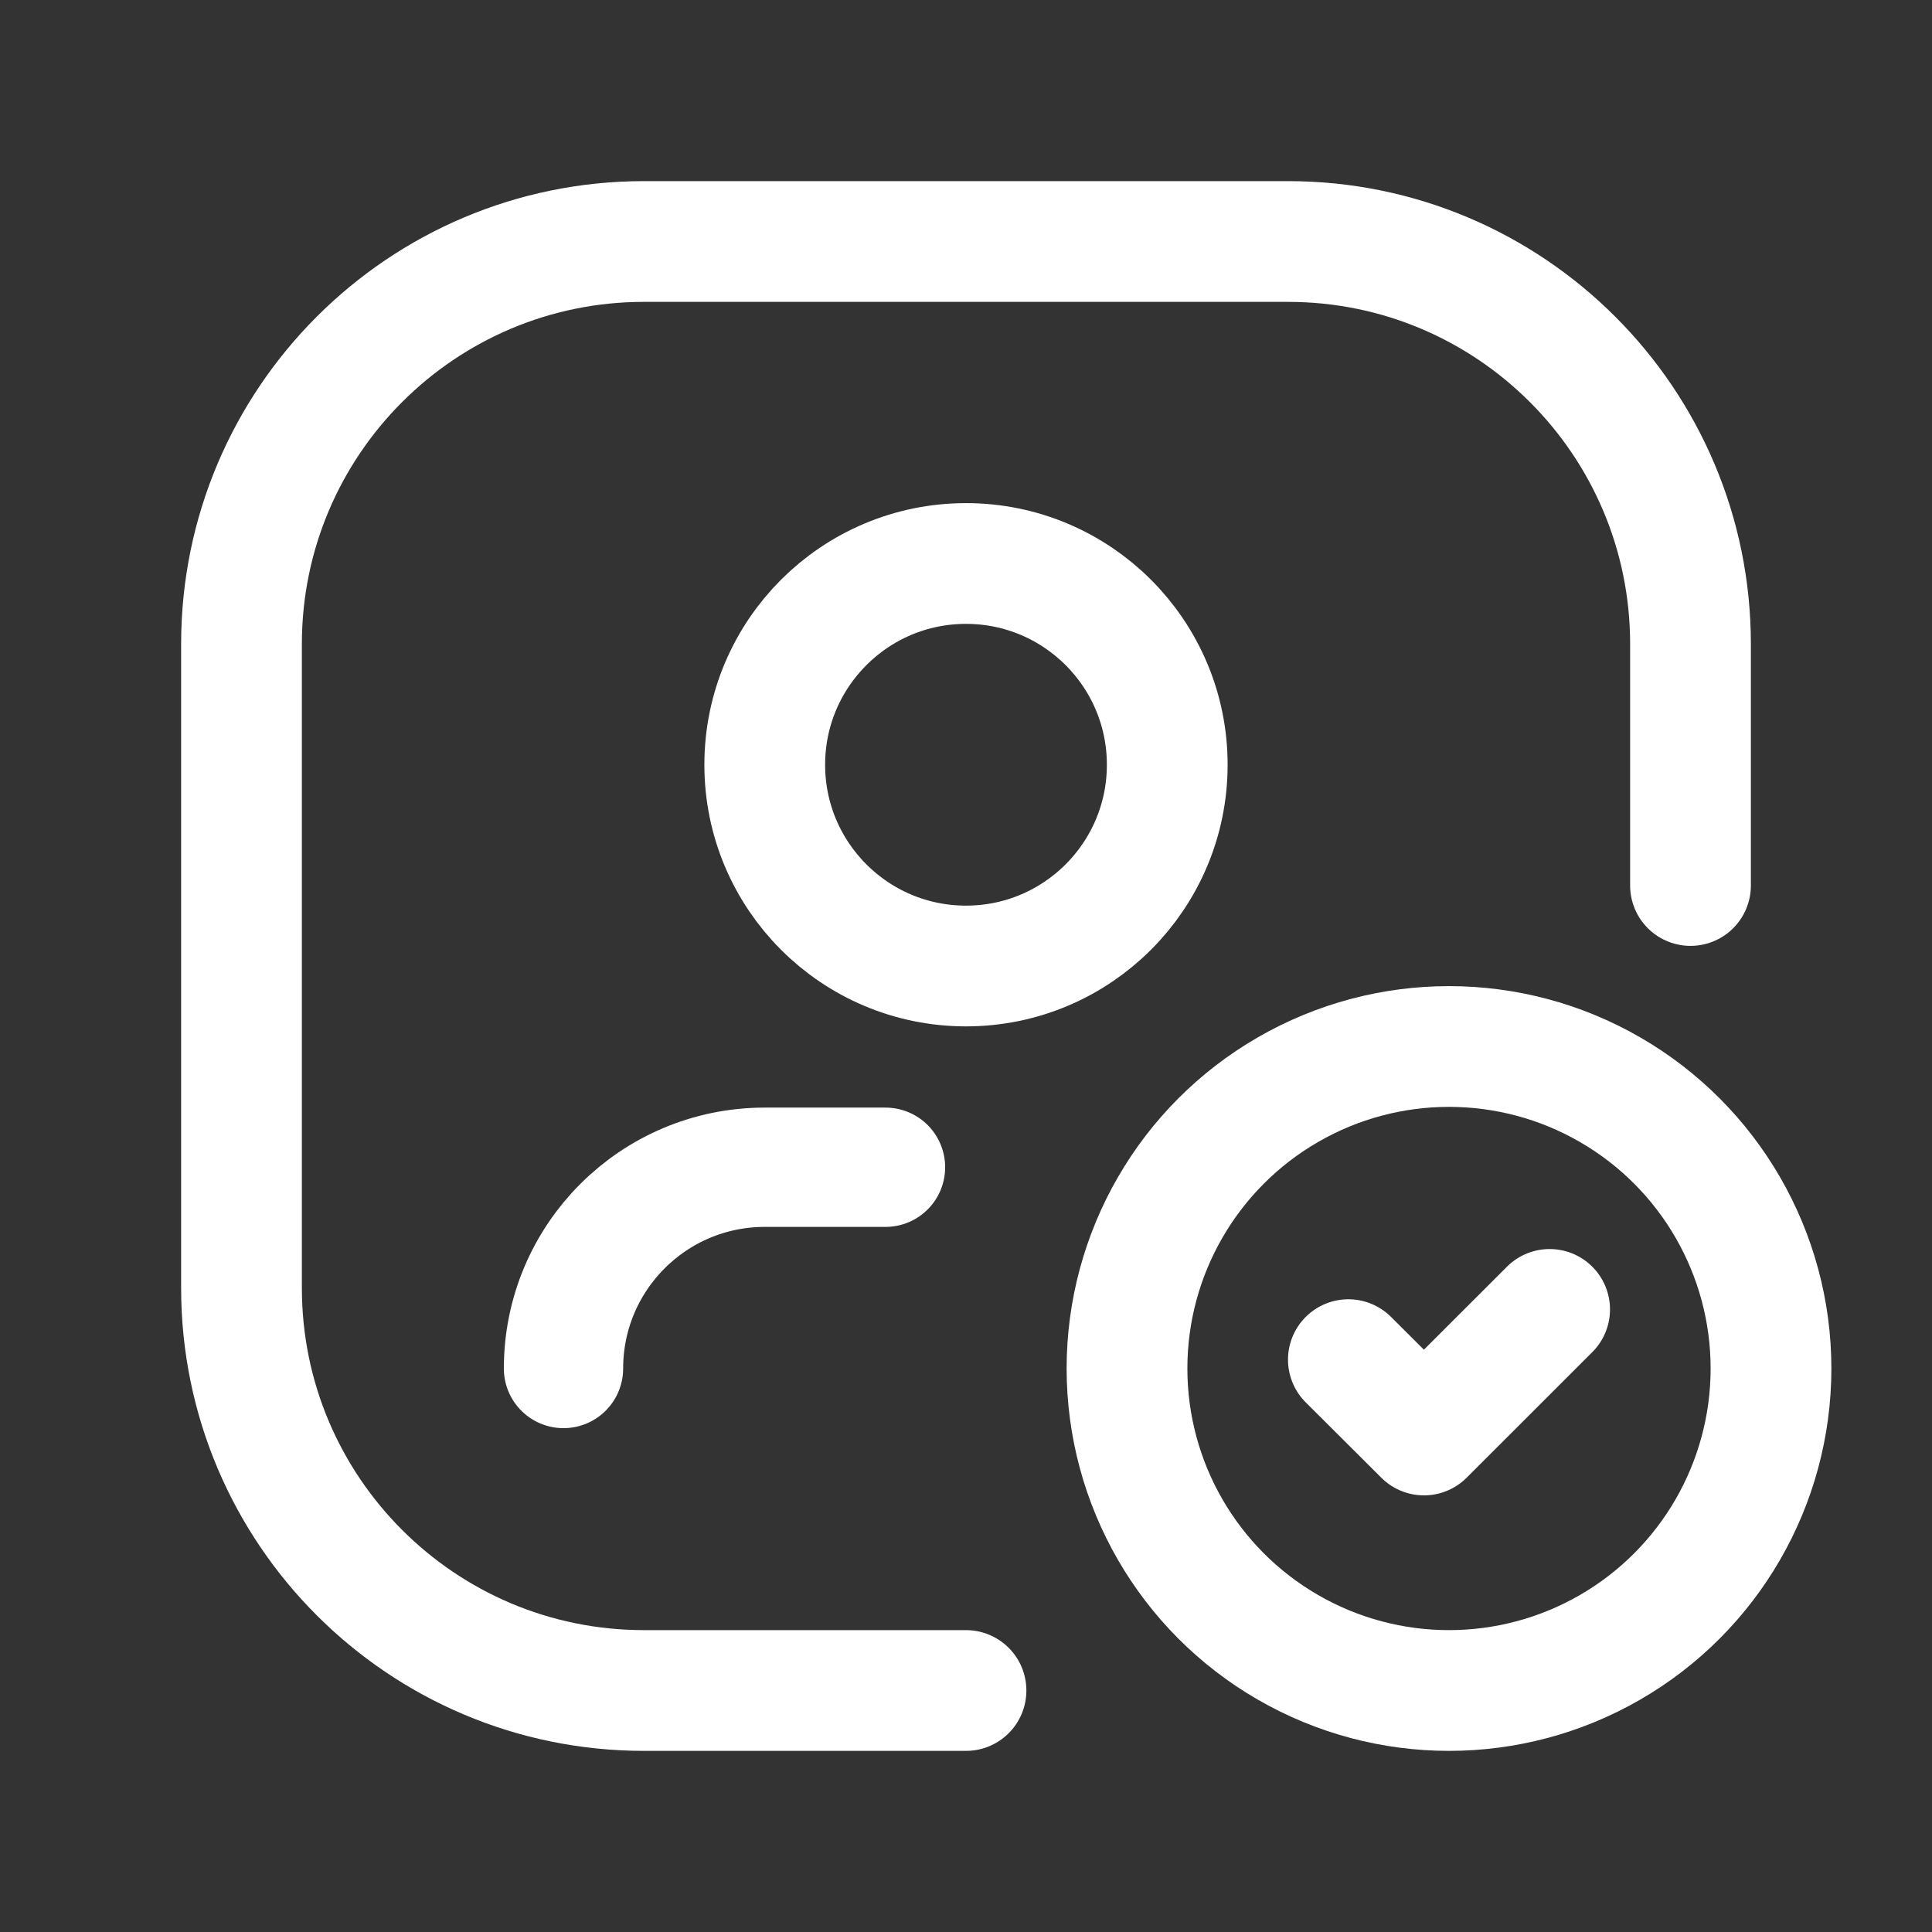
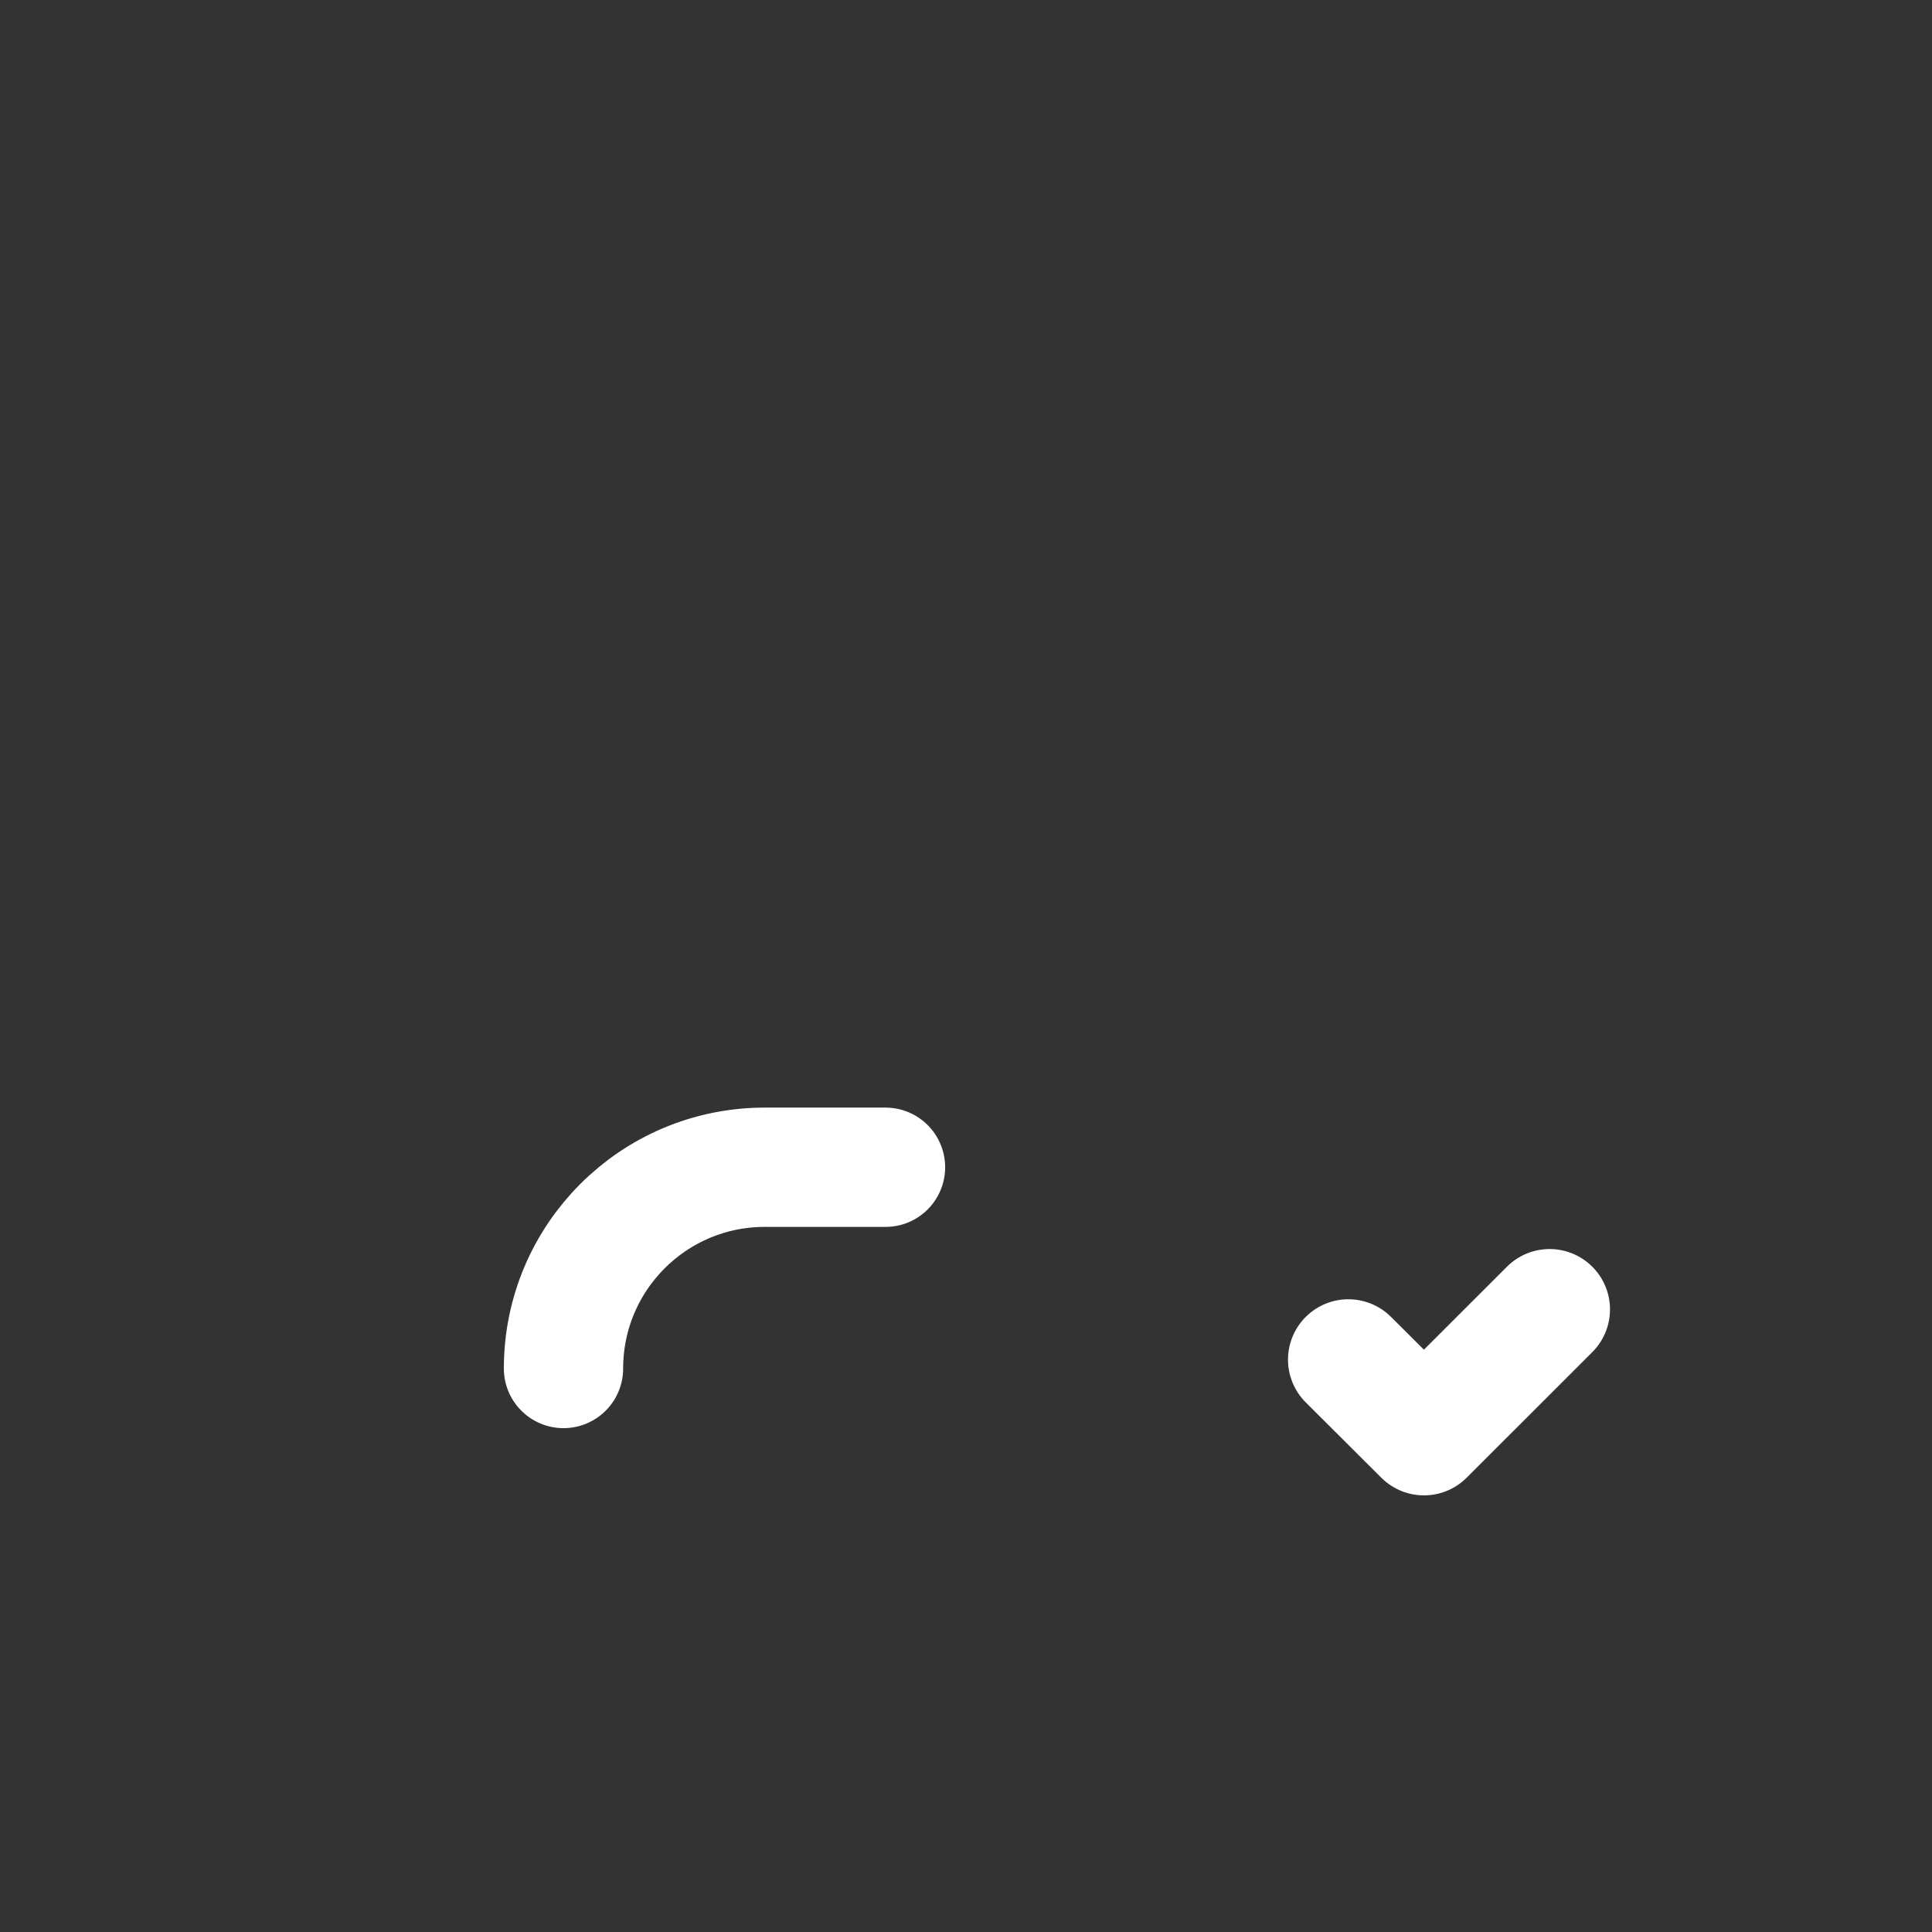
<svg xmlns="http://www.w3.org/2000/svg" width="24" height="24" viewBox="0 0 24 24" fill="none">
  <rect x="0" y="0" width="24" height="24" fill="#333333" stroke="none" />
-   <circle cx="18" cy="17" r="4" stroke="white" stroke-width="1.5" stroke-linecap="round" stroke-linejoin="round" />
  <path d="M19.25 16.266L17.689 17.826L16.75 16.89" stroke="white" stroke-width="1.5" stroke-linecap="round" stroke-linejoin="round" />
  <path d="M7 17C7 15.619 8.119 14.5 9.5 14.5H11" stroke="white" stroke-width="1.482" stroke-linecap="round" stroke-linejoin="round" />
-   <circle cx="12" cy="9.5" r="2.5" stroke="white" stroke-width="1.5" stroke-linecap="round" stroke-linejoin="round" />
-   <path d="M12 21H8C5.239 21 3 18.761 3 16V8C3 5.239 5.239 3 8 3H16C18.761 3 21 5.239 21 8V11" stroke="white" stroke-width="1.5" stroke-linecap="round" stroke-linejoin="round" />
</svg>